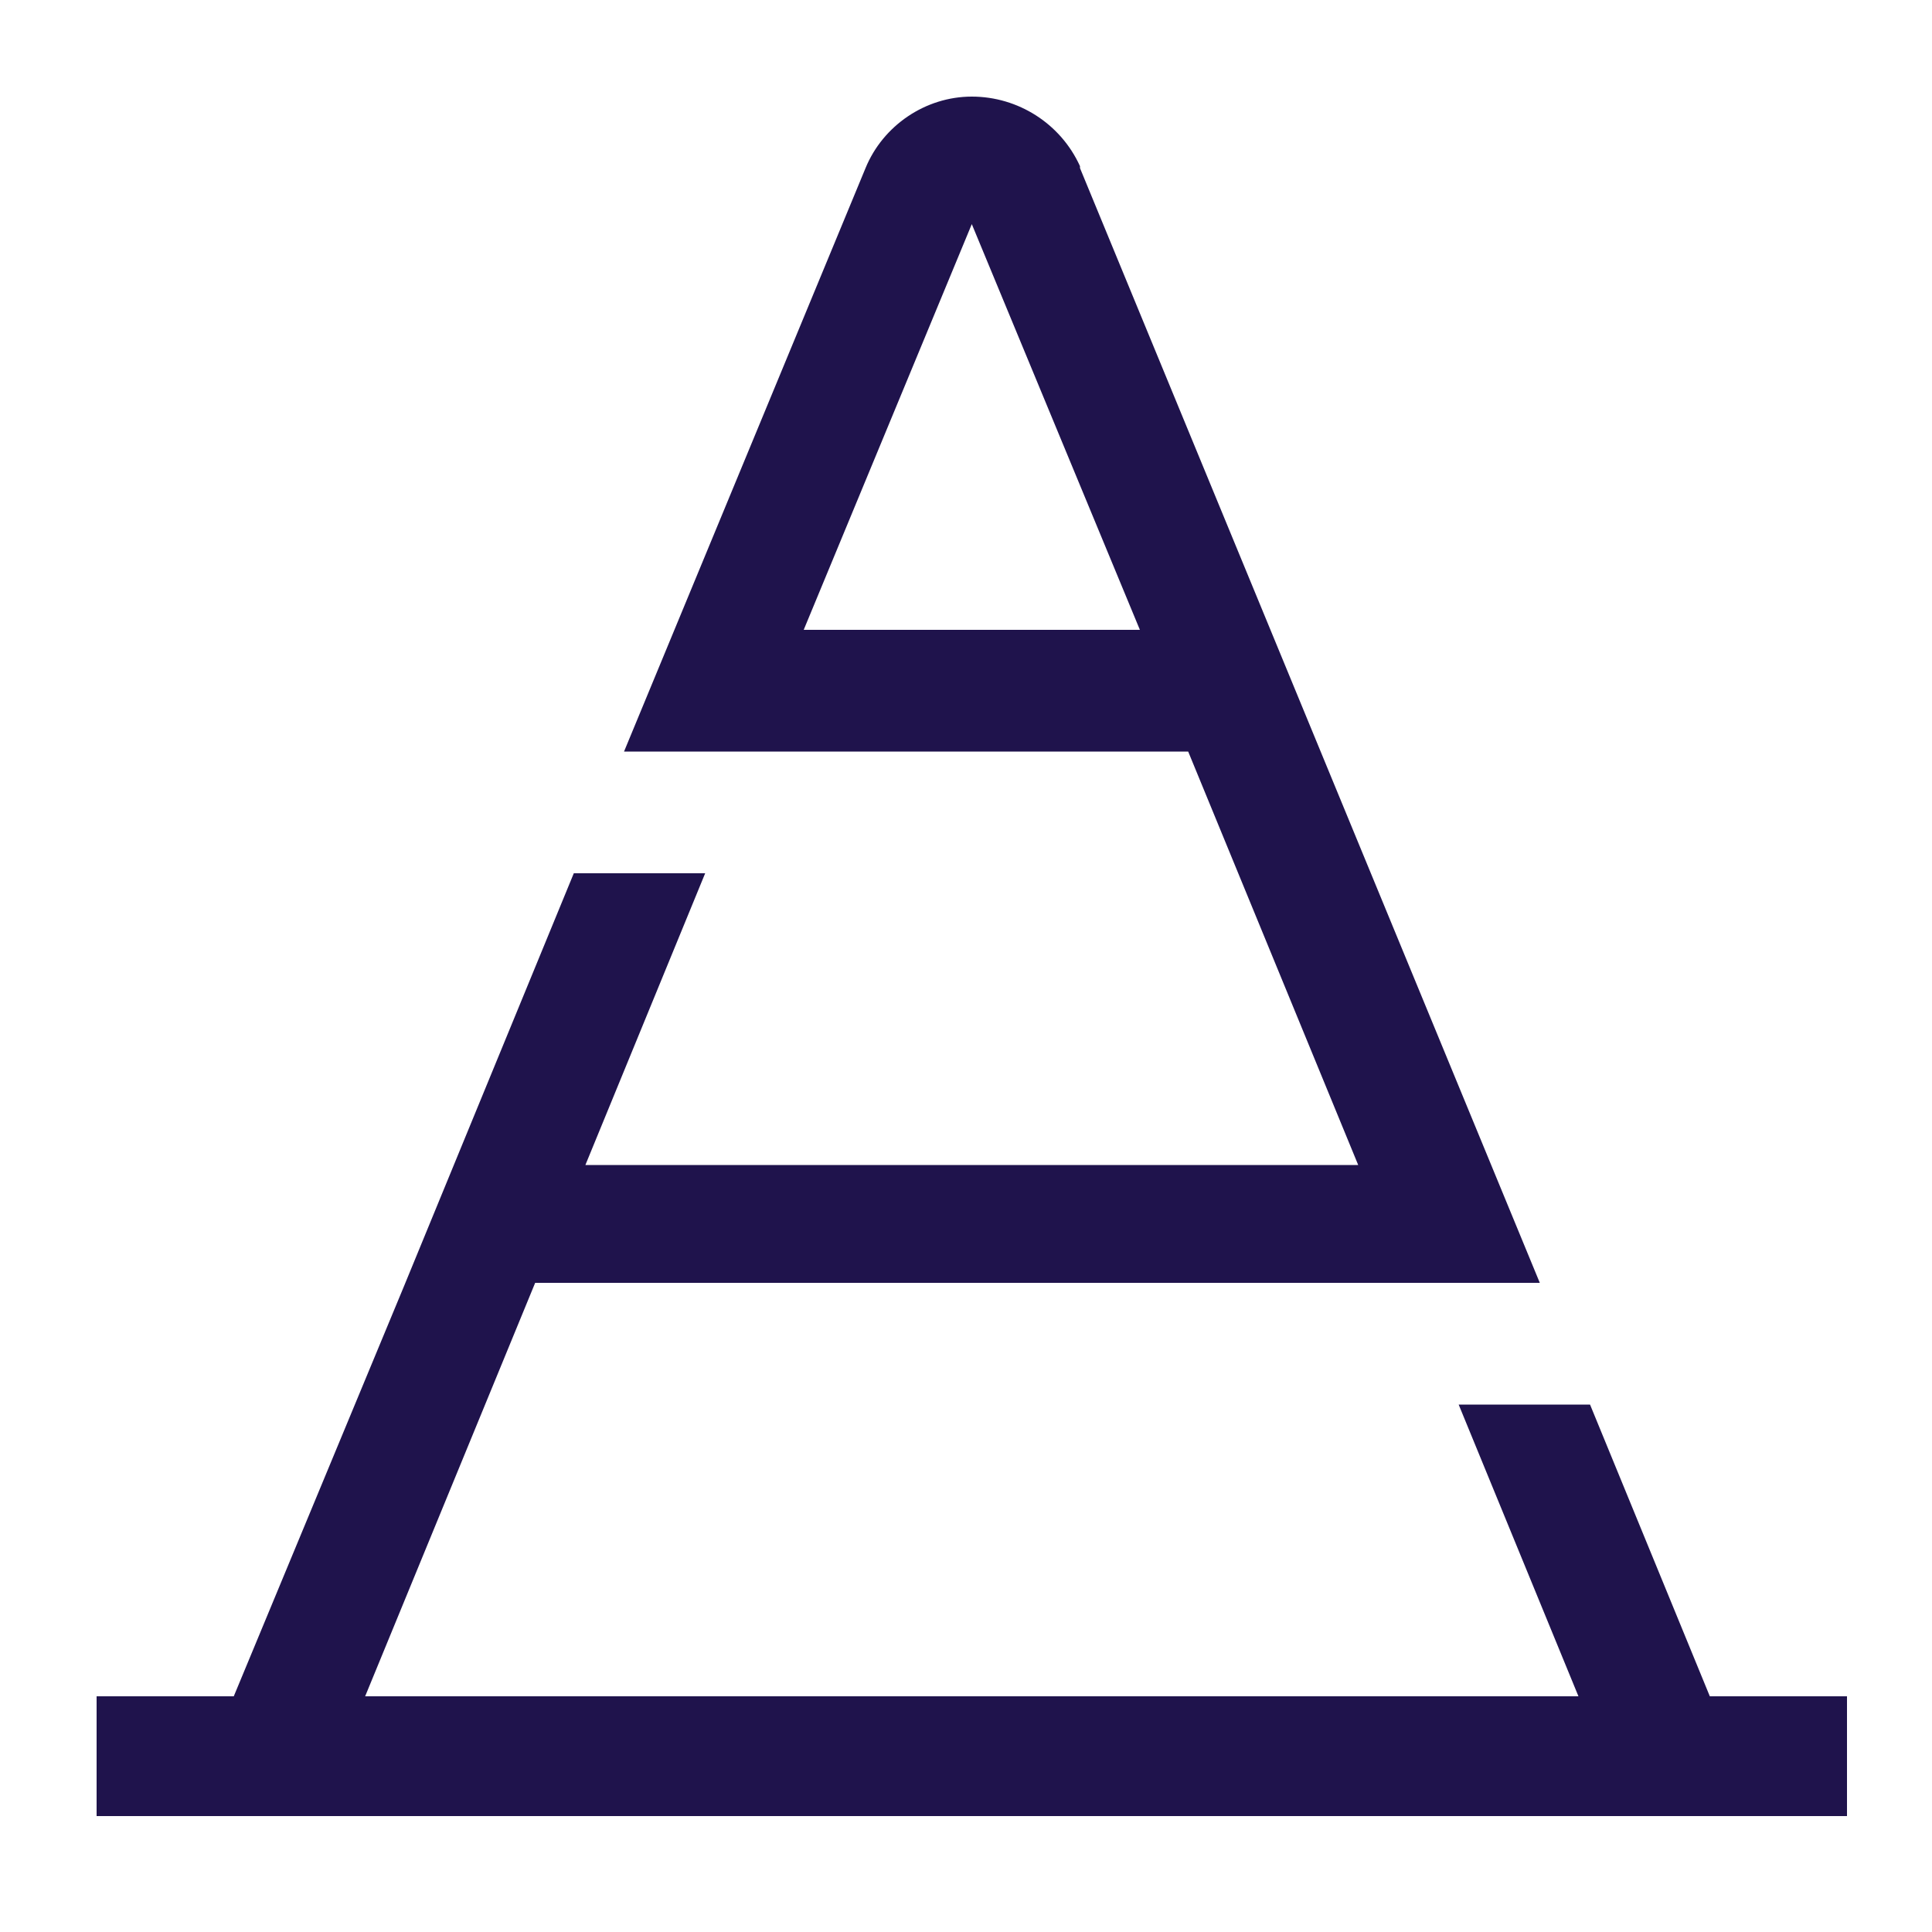
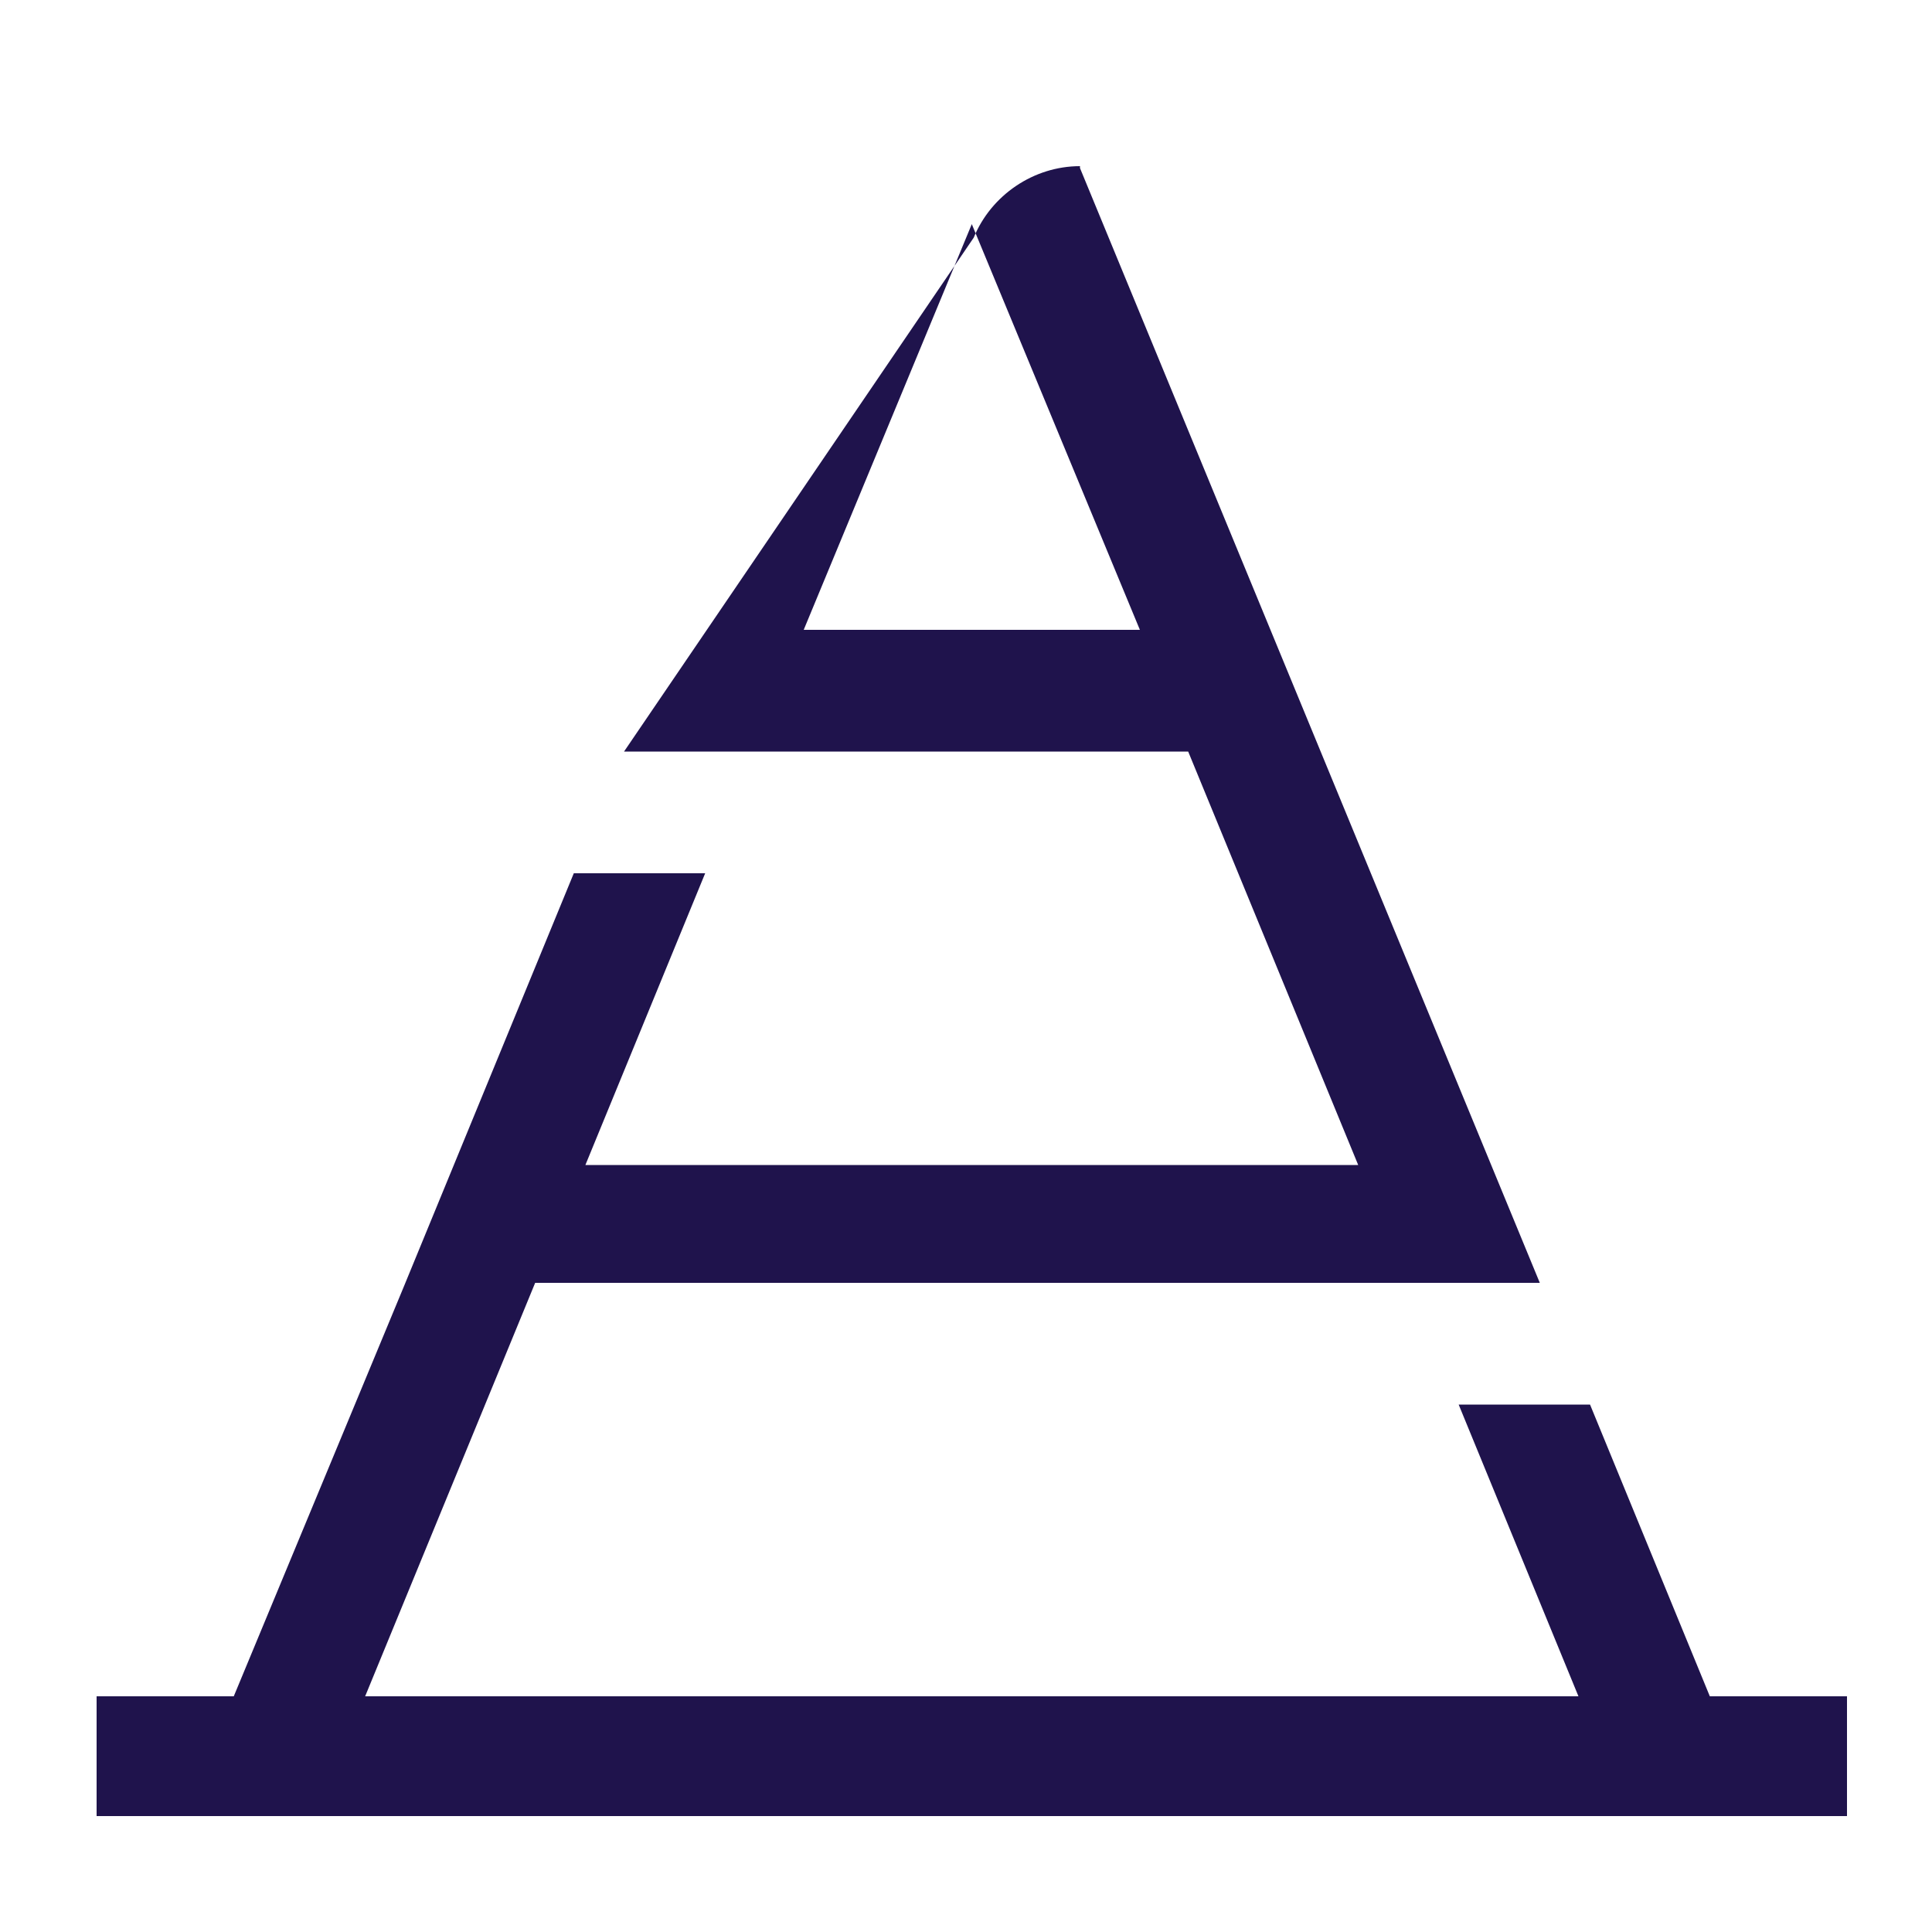
<svg xmlns="http://www.w3.org/2000/svg" version="1.1" id="Layer_1" x="0px" y="0px" viewBox="0 0 100 100" style="enable-background:new 0 0 100 100;" xml:space="preserve">
  <style type="text/css">
	.st0{fill:#1F134C;}
</style>
  <g id="Icon_x2F_colour_x2F_Work-Safety">
    <g id="traffic-cone" transform="translate(5, 5)">
-       <path id="Shape" class="st0" d="M83.5,82.8l-6.2-15.1h-6.8l6.2,15.1H13.9l8.8-21.4h52L50.9,3.7l0-0.1c-1-2.2-3.2-3.6-5.6-3.6    c-2.4,0-4.6,1.5-5.5,3.7L27.3,33.9h29.2l8.8,21.4H25.3l6.2-15.1h-6.8l-8.8,21.4L7.1,82.8H0v6.2h90.6v-6.2H83.5z M36.6,27.6l8.7-21    l8.7,21H36.6z" />
+       <path id="Shape" class="st0" d="M83.5,82.8l-6.2-15.1h-6.8l6.2,15.1H13.9l8.8-21.4h52L50.9,3.7l0-0.1c-2.4,0-4.6,1.5-5.5,3.7L27.3,33.9h29.2l8.8,21.4H25.3l6.2-15.1h-6.8l-8.8,21.4L7.1,82.8H0v6.2h90.6v-6.2H83.5z M36.6,27.6l8.7-21    l8.7,21H36.6z" />
    </g>
  </g>
</svg>